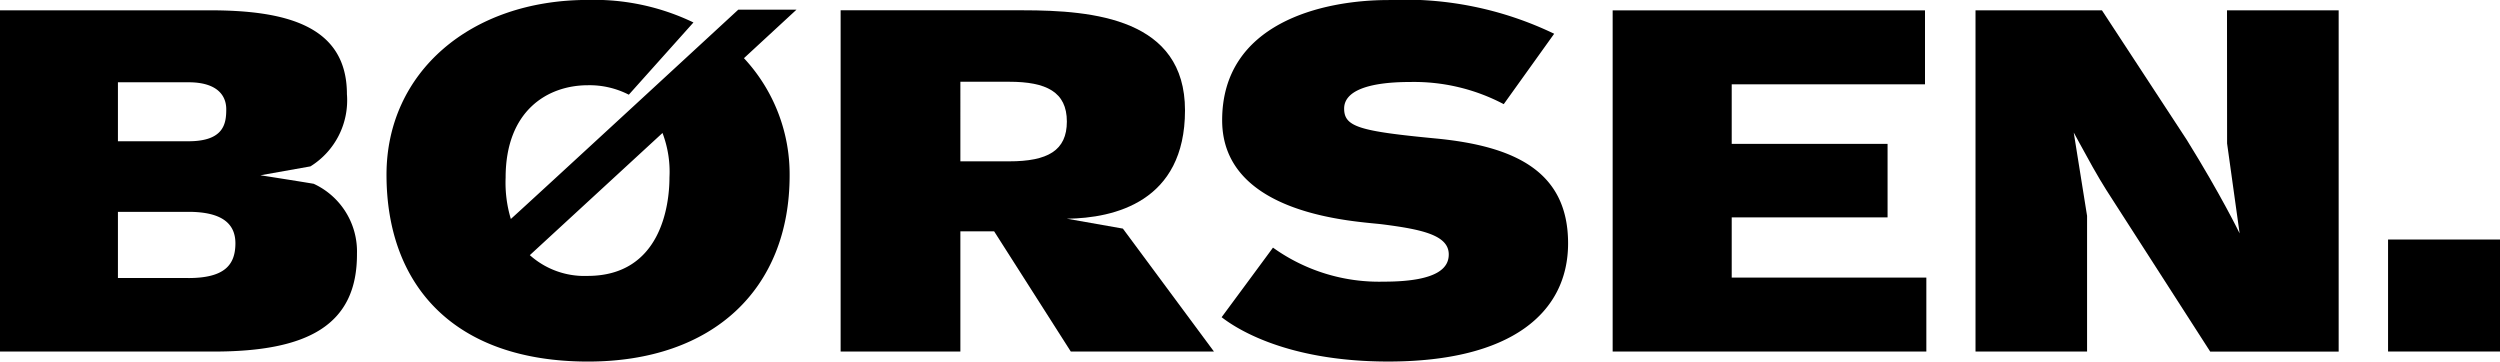
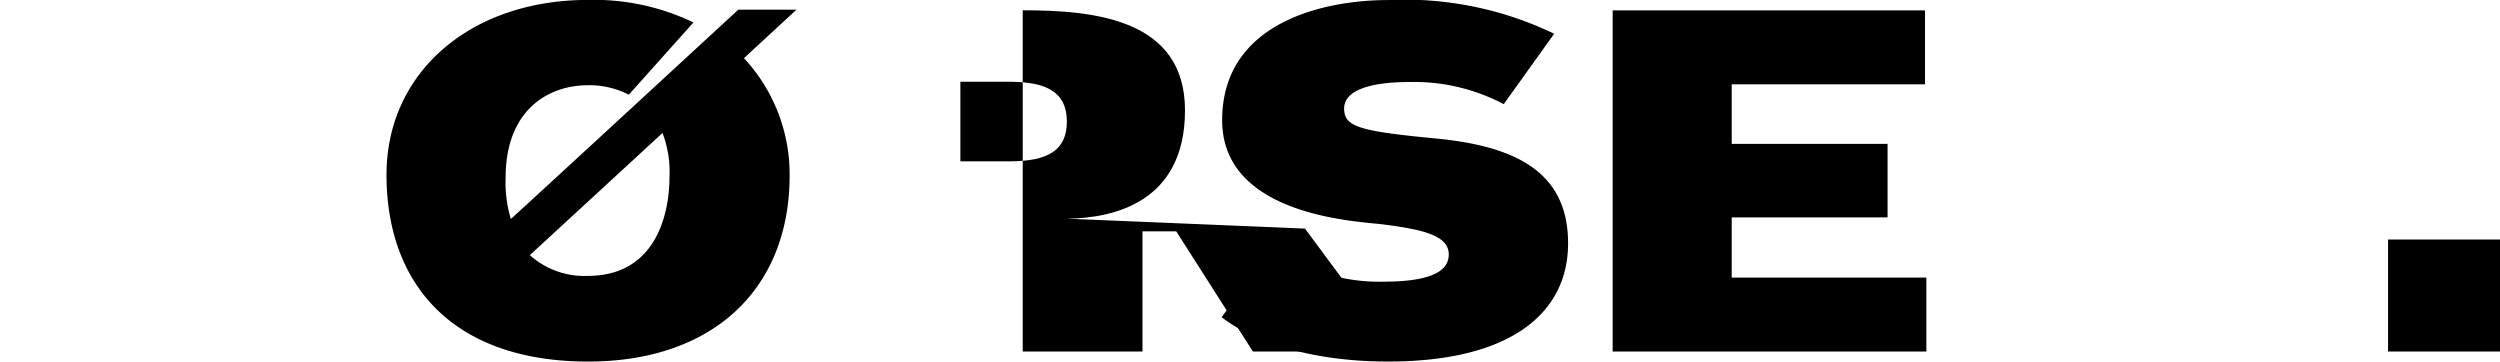
<svg xmlns="http://www.w3.org/2000/svg" width="114.947" height="16.628" viewBox="0 0 114.947 16.628">
  <g id="Dagbladet_Børsen_logo__2011_" data-name="Dagbladet_Børsen_logo_(2011)" transform="translate(-1.406 -0.203)">
    <path id="Path_1722" data-name="Path 1722" d="M104.124.646s-9.676,8.926-10.459,9.625a5.777,5.777,0,0,1-.24-1.9c0-3.085,1.931-4.249,3.787-4.249a3.955,3.955,0,0,1,1.877.435l2.972-3.321A10.526,10.526,0,0,0,97.21.2c-5.41,0-9.262,3.34-9.262,8.034,0,5.1,3.114,8.593,9.267,8.593,5.757,0,9.268-3.347,9.268-8.558a7.829,7.829,0,0,0-2.1-5.391L106.8.646h-2.676ZM97.192,12.889a3.761,3.761,0,0,1-2.654-.955s5.973-5.5,6.1-5.617a5.027,5.027,0,0,1,.32,2.047C100.958,9.653,100.557,12.889,97.192,12.889Z" transform="translate(-68.771 0)" />
-     <path id="Path_1723" data-name="Path 1723" d="M200.032,12.092c2.182-.025,5.432-.776,5.432-4.983s-4.187-4.6-7.461-4.6H189.63V18.2h5.506V12.671h1.551l3.525,5.527h6.582l-4.186-5.651Zm-2.654-2.637h-2.242V5.795h2.242c1.707,0,2.654.466,2.654,1.83C200.032,8.961,199.148,9.454,197.378,9.454Z" transform="translate(-149.573 -1.833)" />
+     <path id="Path_1723" data-name="Path 1723" d="M200.032,12.092c2.182-.025,5.432-.776,5.432-4.983s-4.187-4.6-7.461-4.6V18.2h5.506V12.671h1.551l3.525,5.527h6.582l-4.186-5.651Zm-2.654-2.637h-2.242V5.795h2.242c1.707,0,2.654.466,2.654,1.83C200.032,8.961,199.148,9.454,197.378,9.454Z" transform="translate(-149.573 -1.833)" />
    <path id="Path_1724" data-name="Path 1724" d="M284.774,6.578c-3.517-.336-4.212-.536-4.212-1.375,0-.8,1.078-1.222,3.038-1.222A8.829,8.829,0,0,1,287.9,5l2.319-3.237A15.829,15.829,0,0,0,282.594.213c-3.057,0-7.641,1.072-7.641,5.527,0,4.424,6.263,4.644,7.38,4.787,1.818.233,3.039.5,3.039,1.38,0,.522-.343,1.254-2.982,1.254a8.367,8.367,0,0,1-5.1-1.565c-.08.116-2.361,3.2-2.361,3.2.469.358,2.751,2.038,7.659,2.038,5.642,0,8.271-2.231,8.271-5.438C290.856,8.114,288.451,6.93,284.774,6.578Z" transform="translate(-217.354 -0.008)" />
    <path id="Path_1725" data-name="Path 1725" d="M367.974,14.8l0-2.768h7.166V8.652h-7.166V5.914h8.887v-3.4H362.5V18.2h14.423l0-3.4Z" transform="translate(-286.946 -1.834)" />
    <rect id="Rectangle_6547" data-name="Rectangle 6547" width="5.147" height="5.149" transform="translate(111.206 11.216)" />
-     <path id="Path_1726" data-name="Path 1726" d="M455.309,8.632l.576,4.134s-.842-1.741-2.43-4.3c-.046-.074-3.9-5.955-3.9-5.955h-5.813V18.2h5.129v-6.24l-.613-3.831s.4.739.869,1.583c.452.808.9,1.482.9,1.482l4.505,7.007h5.907V2.51h-5.134Z" transform="translate(-351.504 -1.833)" />
-     <path id="Path_1727" data-name="Path 1727" d="M15.828,10.486c-.7-.119-2.449-.391-2.449-.391l2.3-.409a3.573,3.573,0,0,0,1.678-3.319c0-3.167-2.834-3.857-6.312-3.857H1.406V18.2h9.828c4.3,0,6.6-1.2,6.585-4.494A3.428,3.428,0,0,0,15.828,10.486Zm-9-4.667h3.246c1.3,0,1.735.592,1.735,1.242s-.1,1.47-1.74,1.47H6.828Zm3.241,9H6.828V11.776h3.241c1.557,0,2.172.552,2.161,1.475C12.218,14.212,11.736,14.82,10.068,14.82Z" transform="translate(0 -1.833)" />
  </g>
</svg>